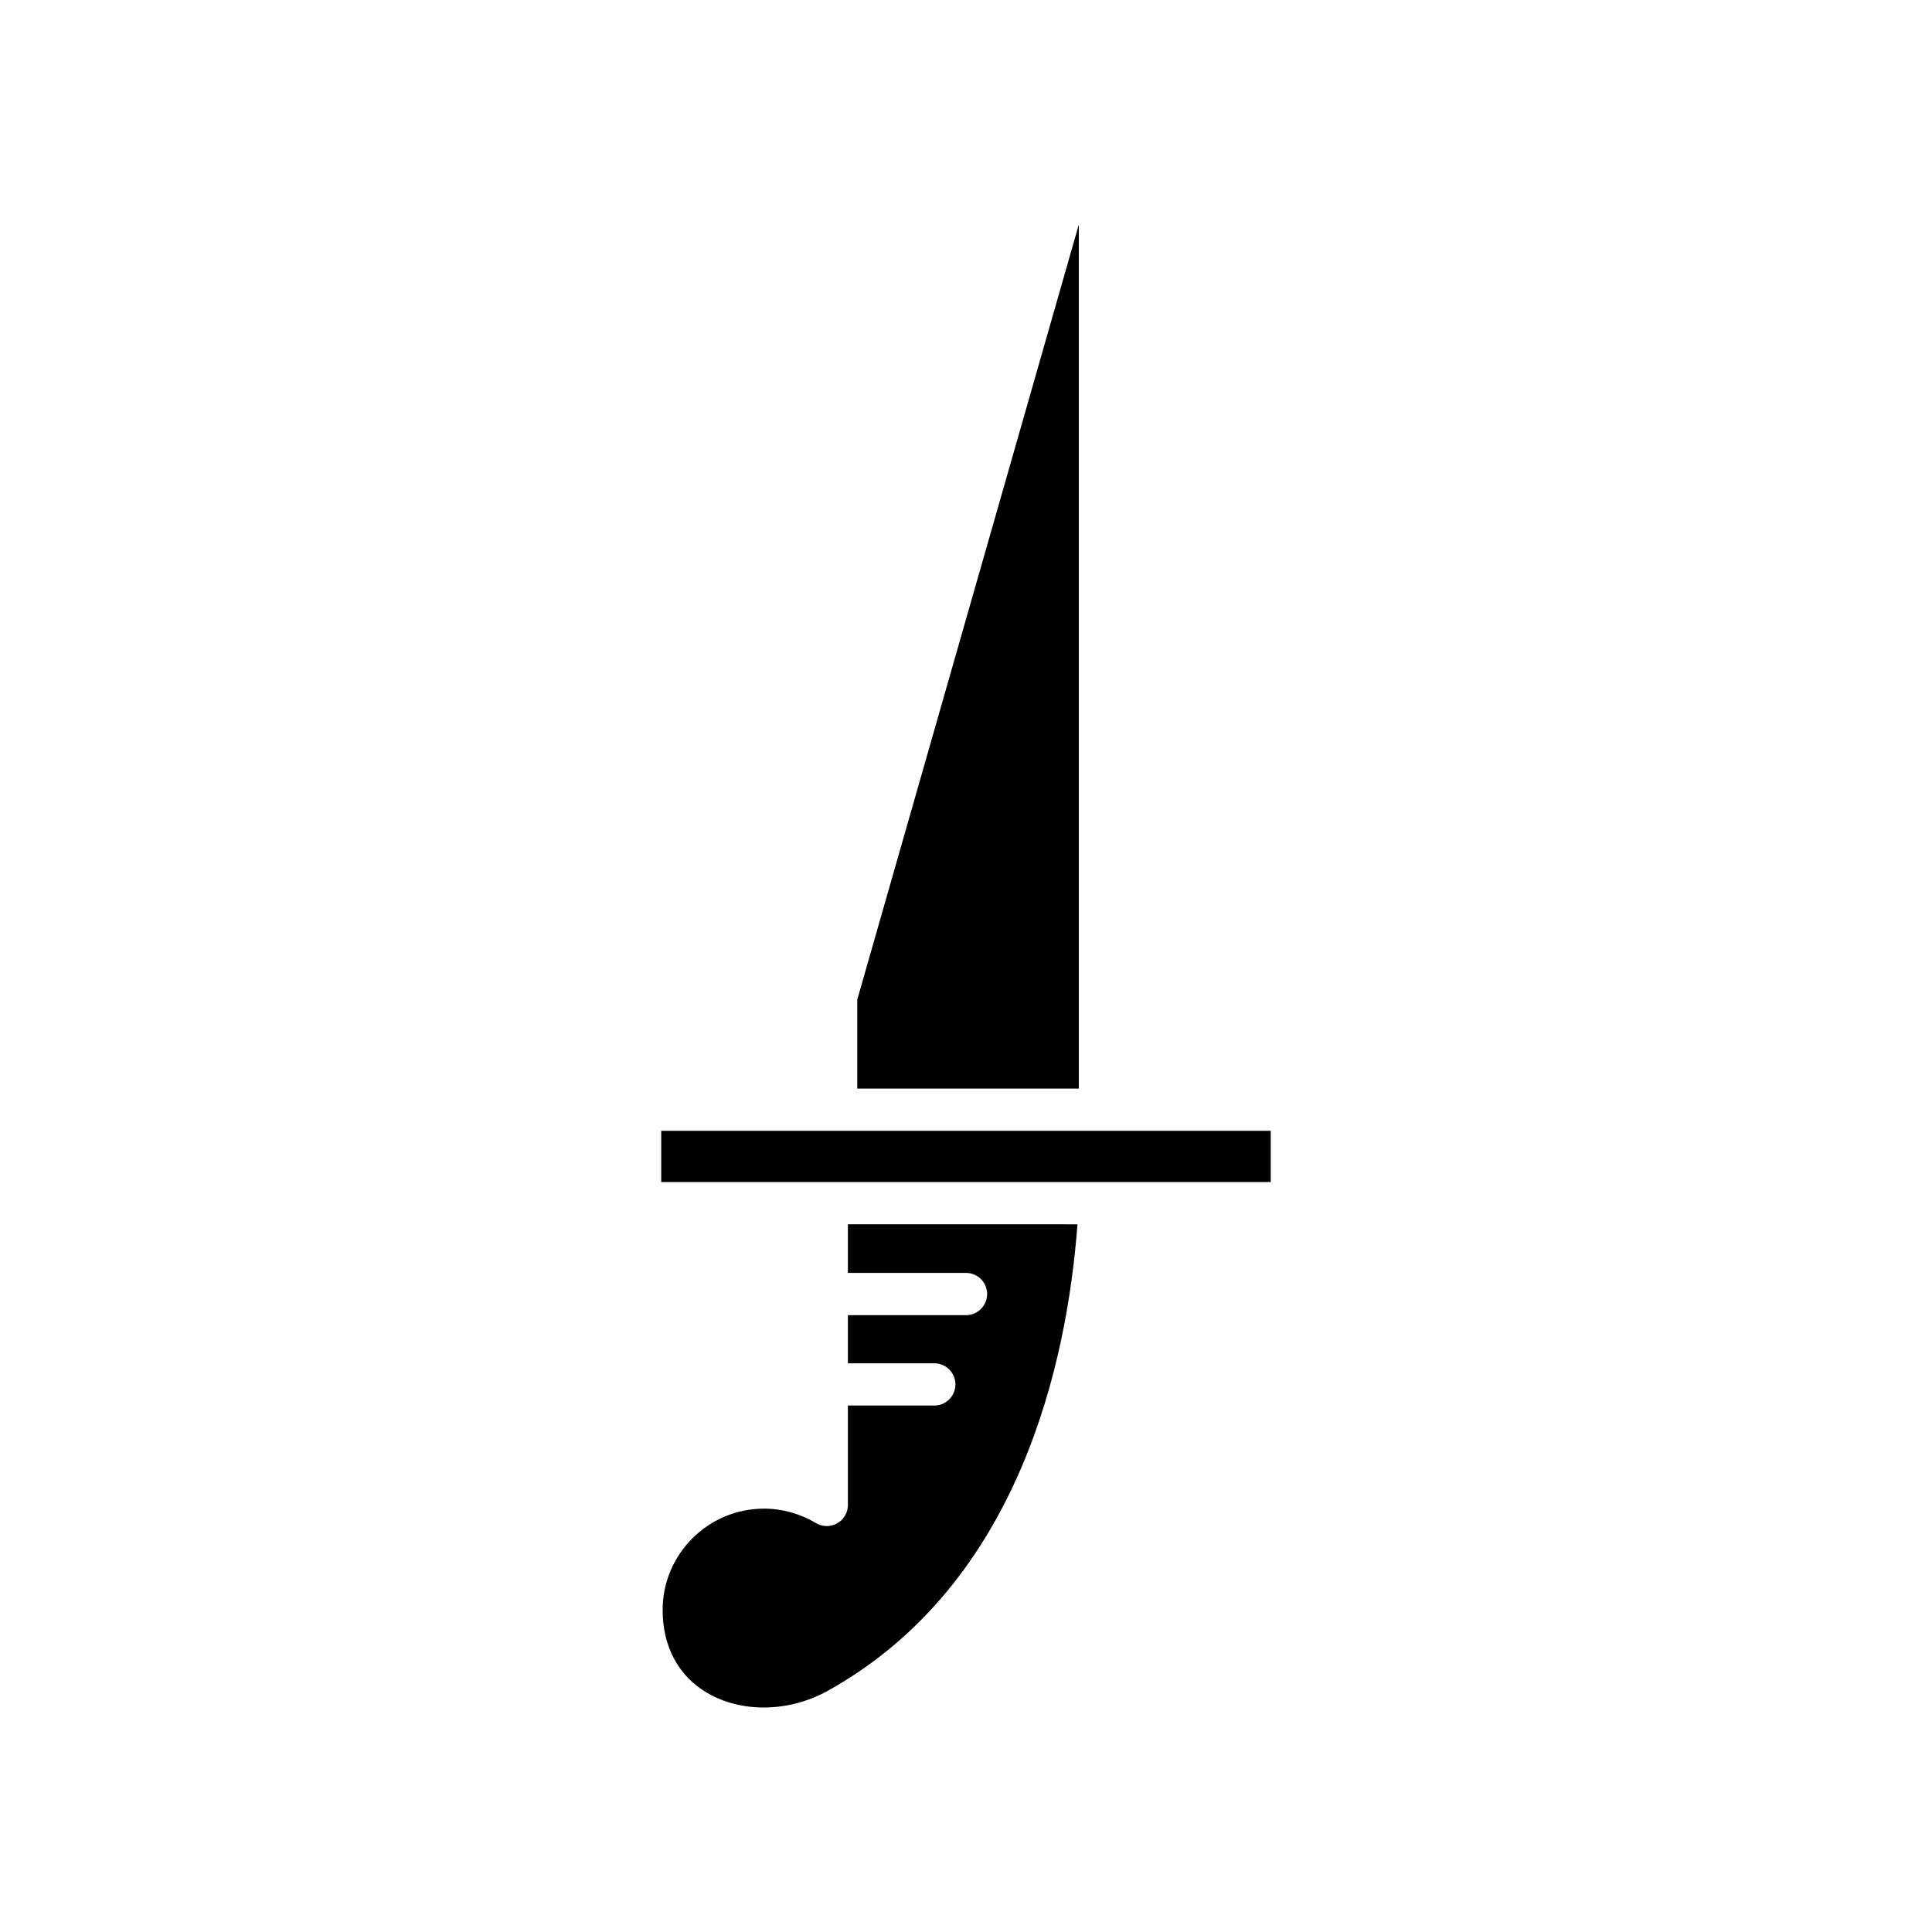
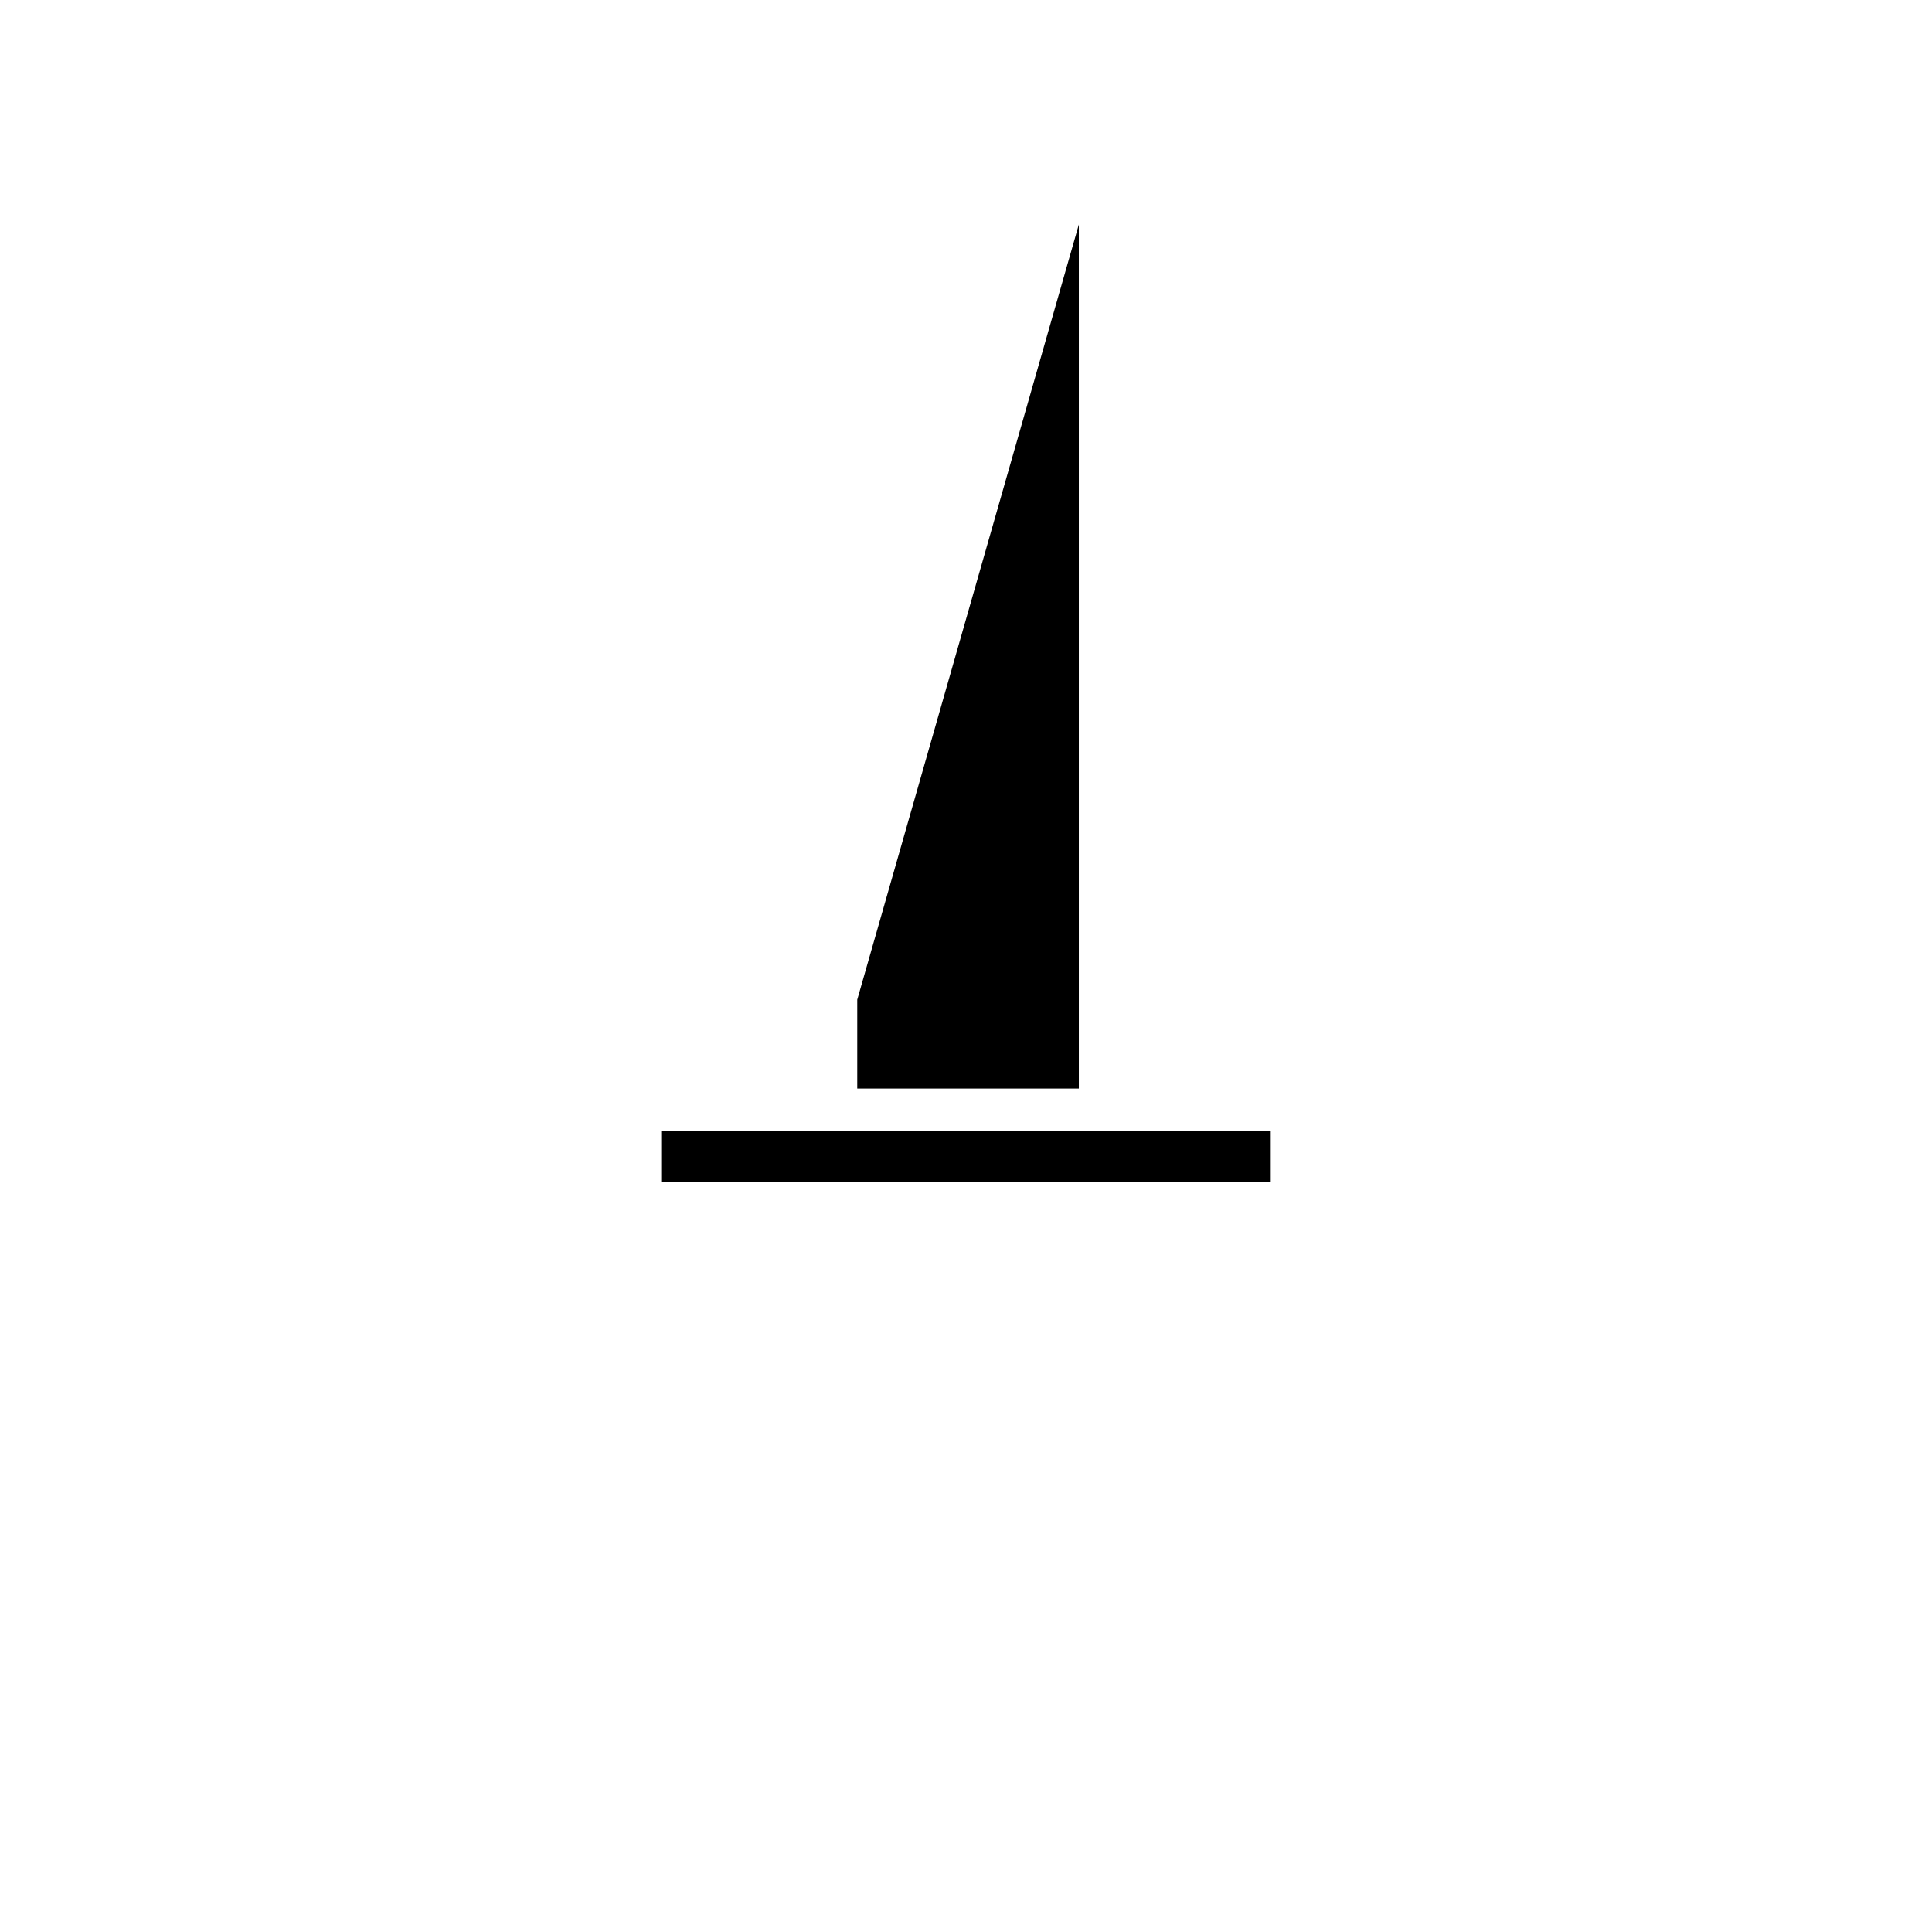
<svg xmlns="http://www.w3.org/2000/svg" fill="#000000" width="800px" height="800px" version="1.1" viewBox="144 144 512 512">
  <g>
    <path d="m371.18 432.48h58.723v-228.99l-58.723 205.43z" />
    <path d="m319.23 443.68h161.53v13.578h-161.53z" />
-     <path d="m391.6 516.48h-22.898v26.348c0 2.016-1.082 3.875-2.836 4.871-1.754 0.992-3.902 0.969-5.637-0.066-4.184-2.504-8.945-3.828-13.758-3.828-14.816 0-26.867 12.051-26.867 26.867 0 9.688 4.176 17.48 11.766 21.938 9.172 5.391 21.754 5.176 32.051-0.559 50.855-28.344 63.41-87.273 66.117-123.6l-60.836-0.004v12.887h31.297c3.094 0 5.598 2.508 5.598 5.598s-2.504 5.598-5.598 5.598h-31.297v12.758h22.898c3.094 0 5.598 2.508 5.598 5.598 0 3.09-2.504 5.598-5.598 5.598z" />
  </g>
</svg>